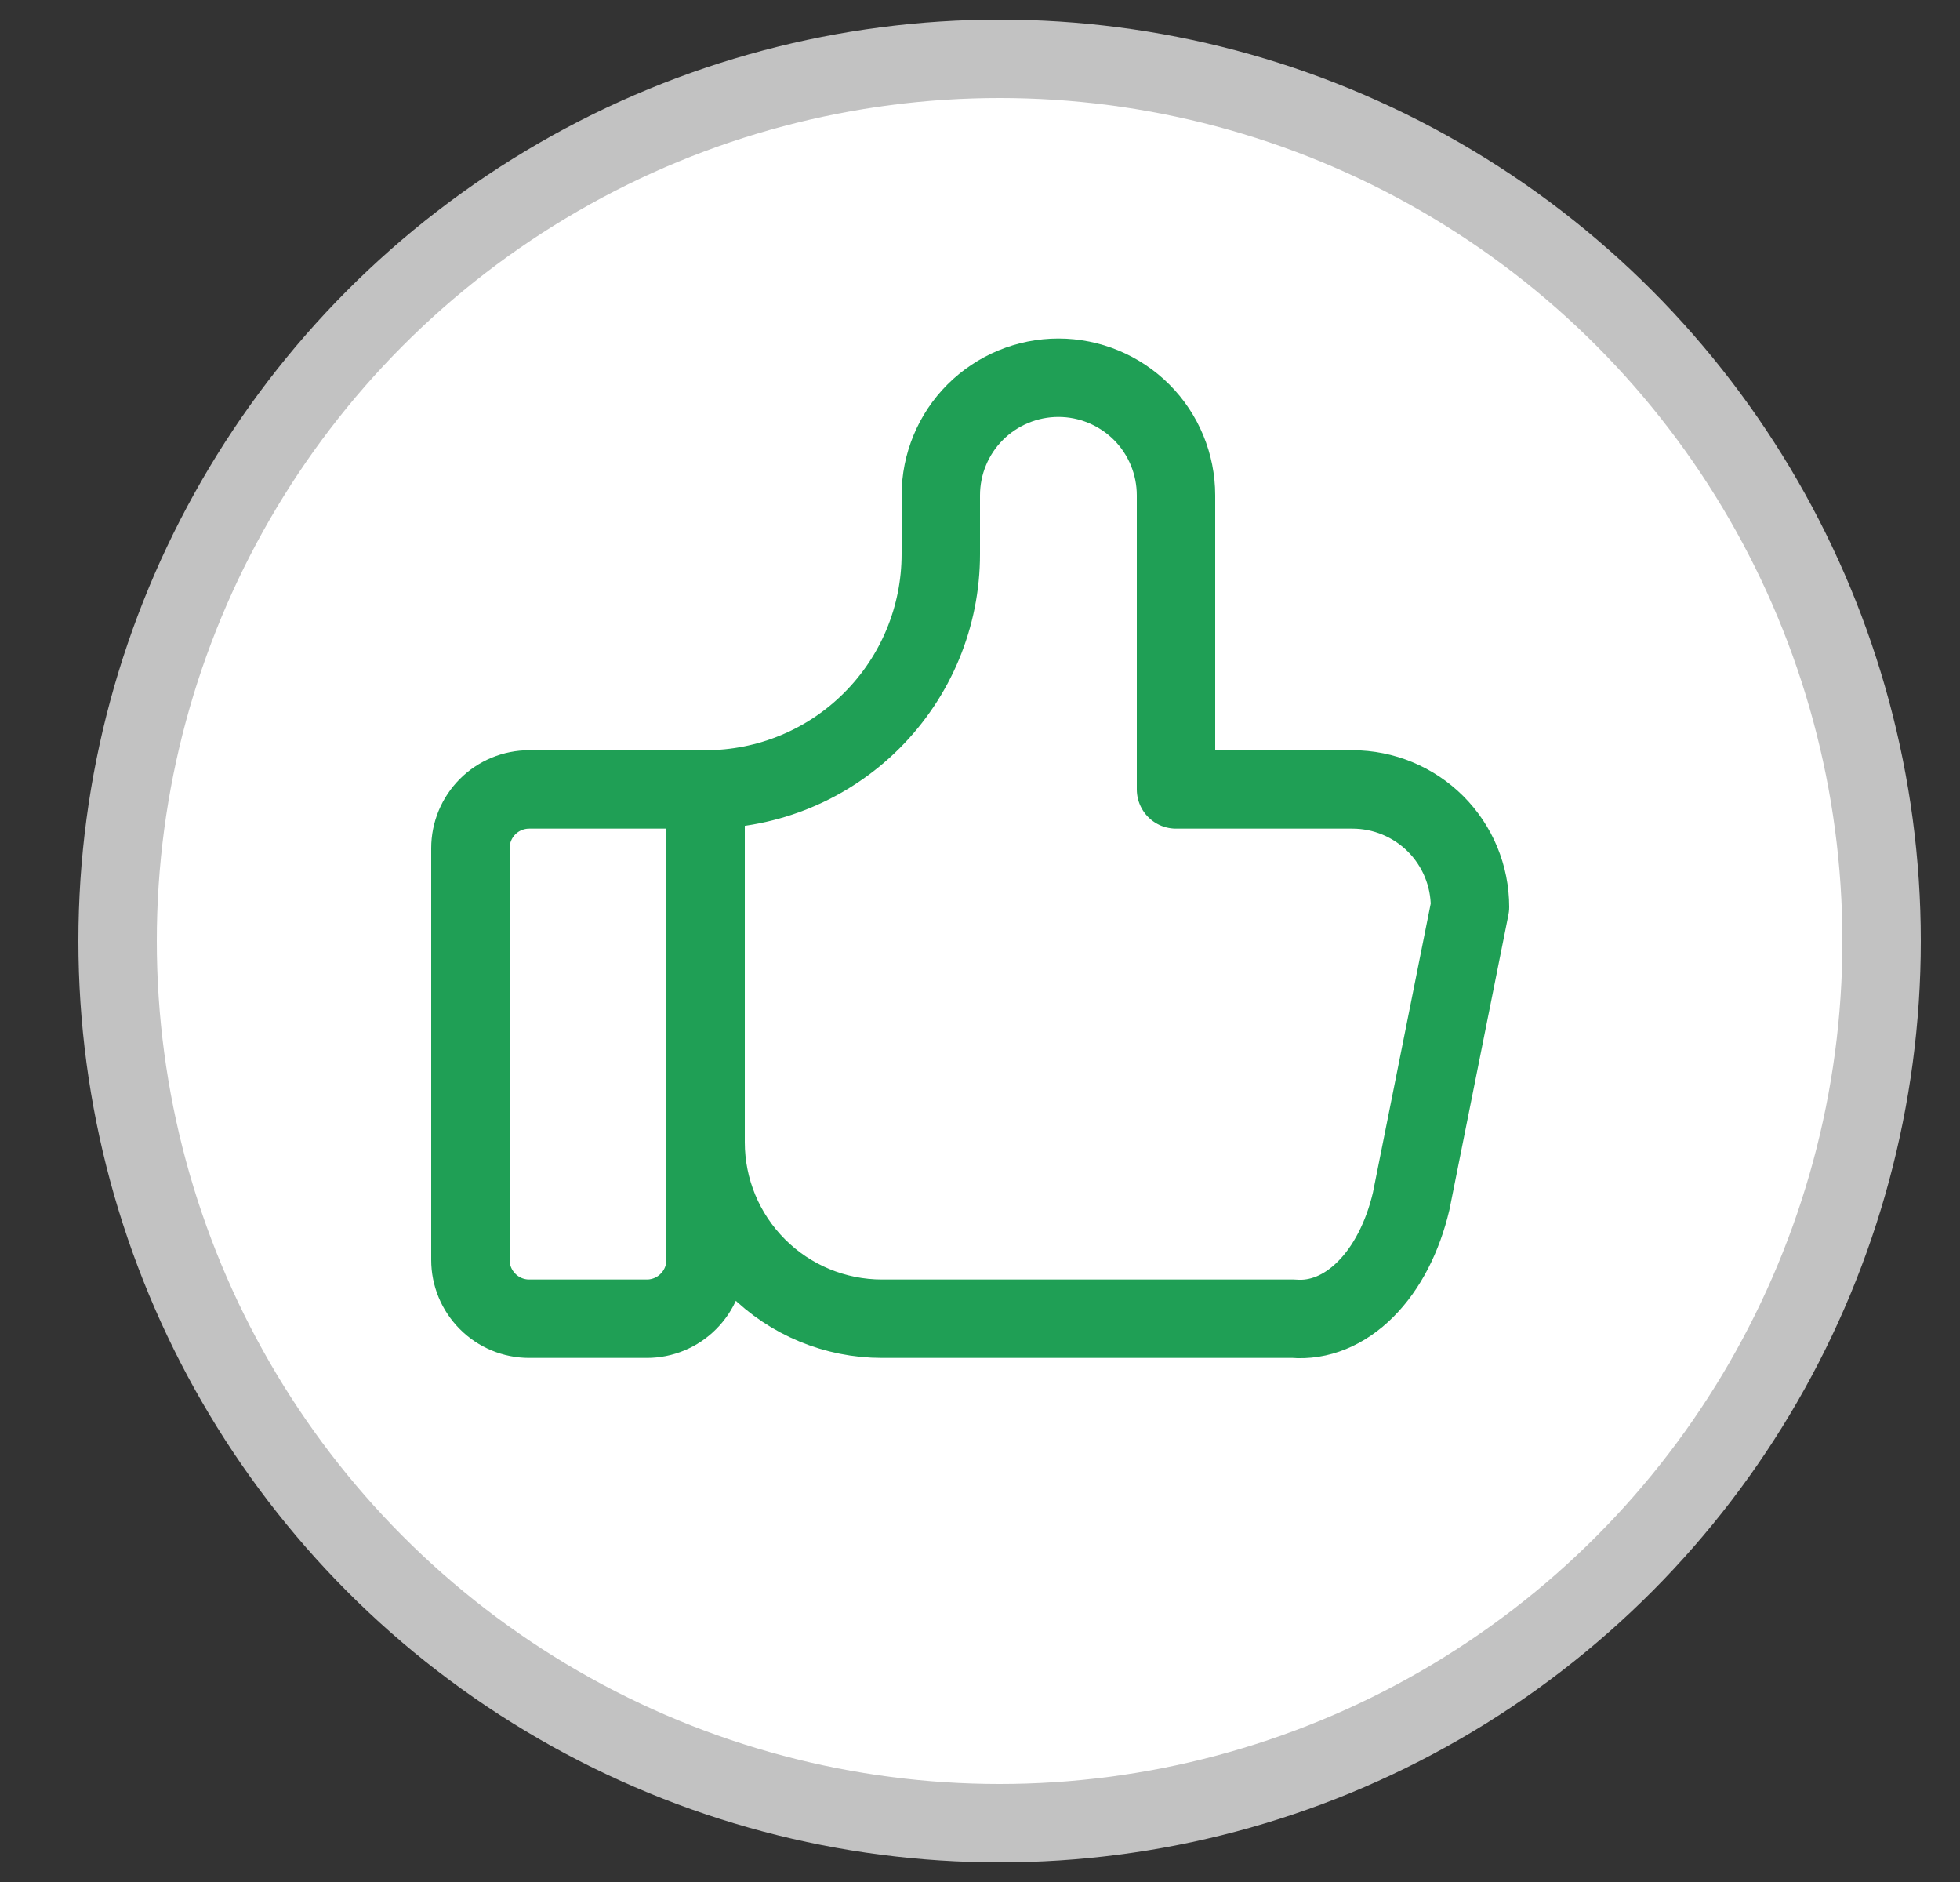
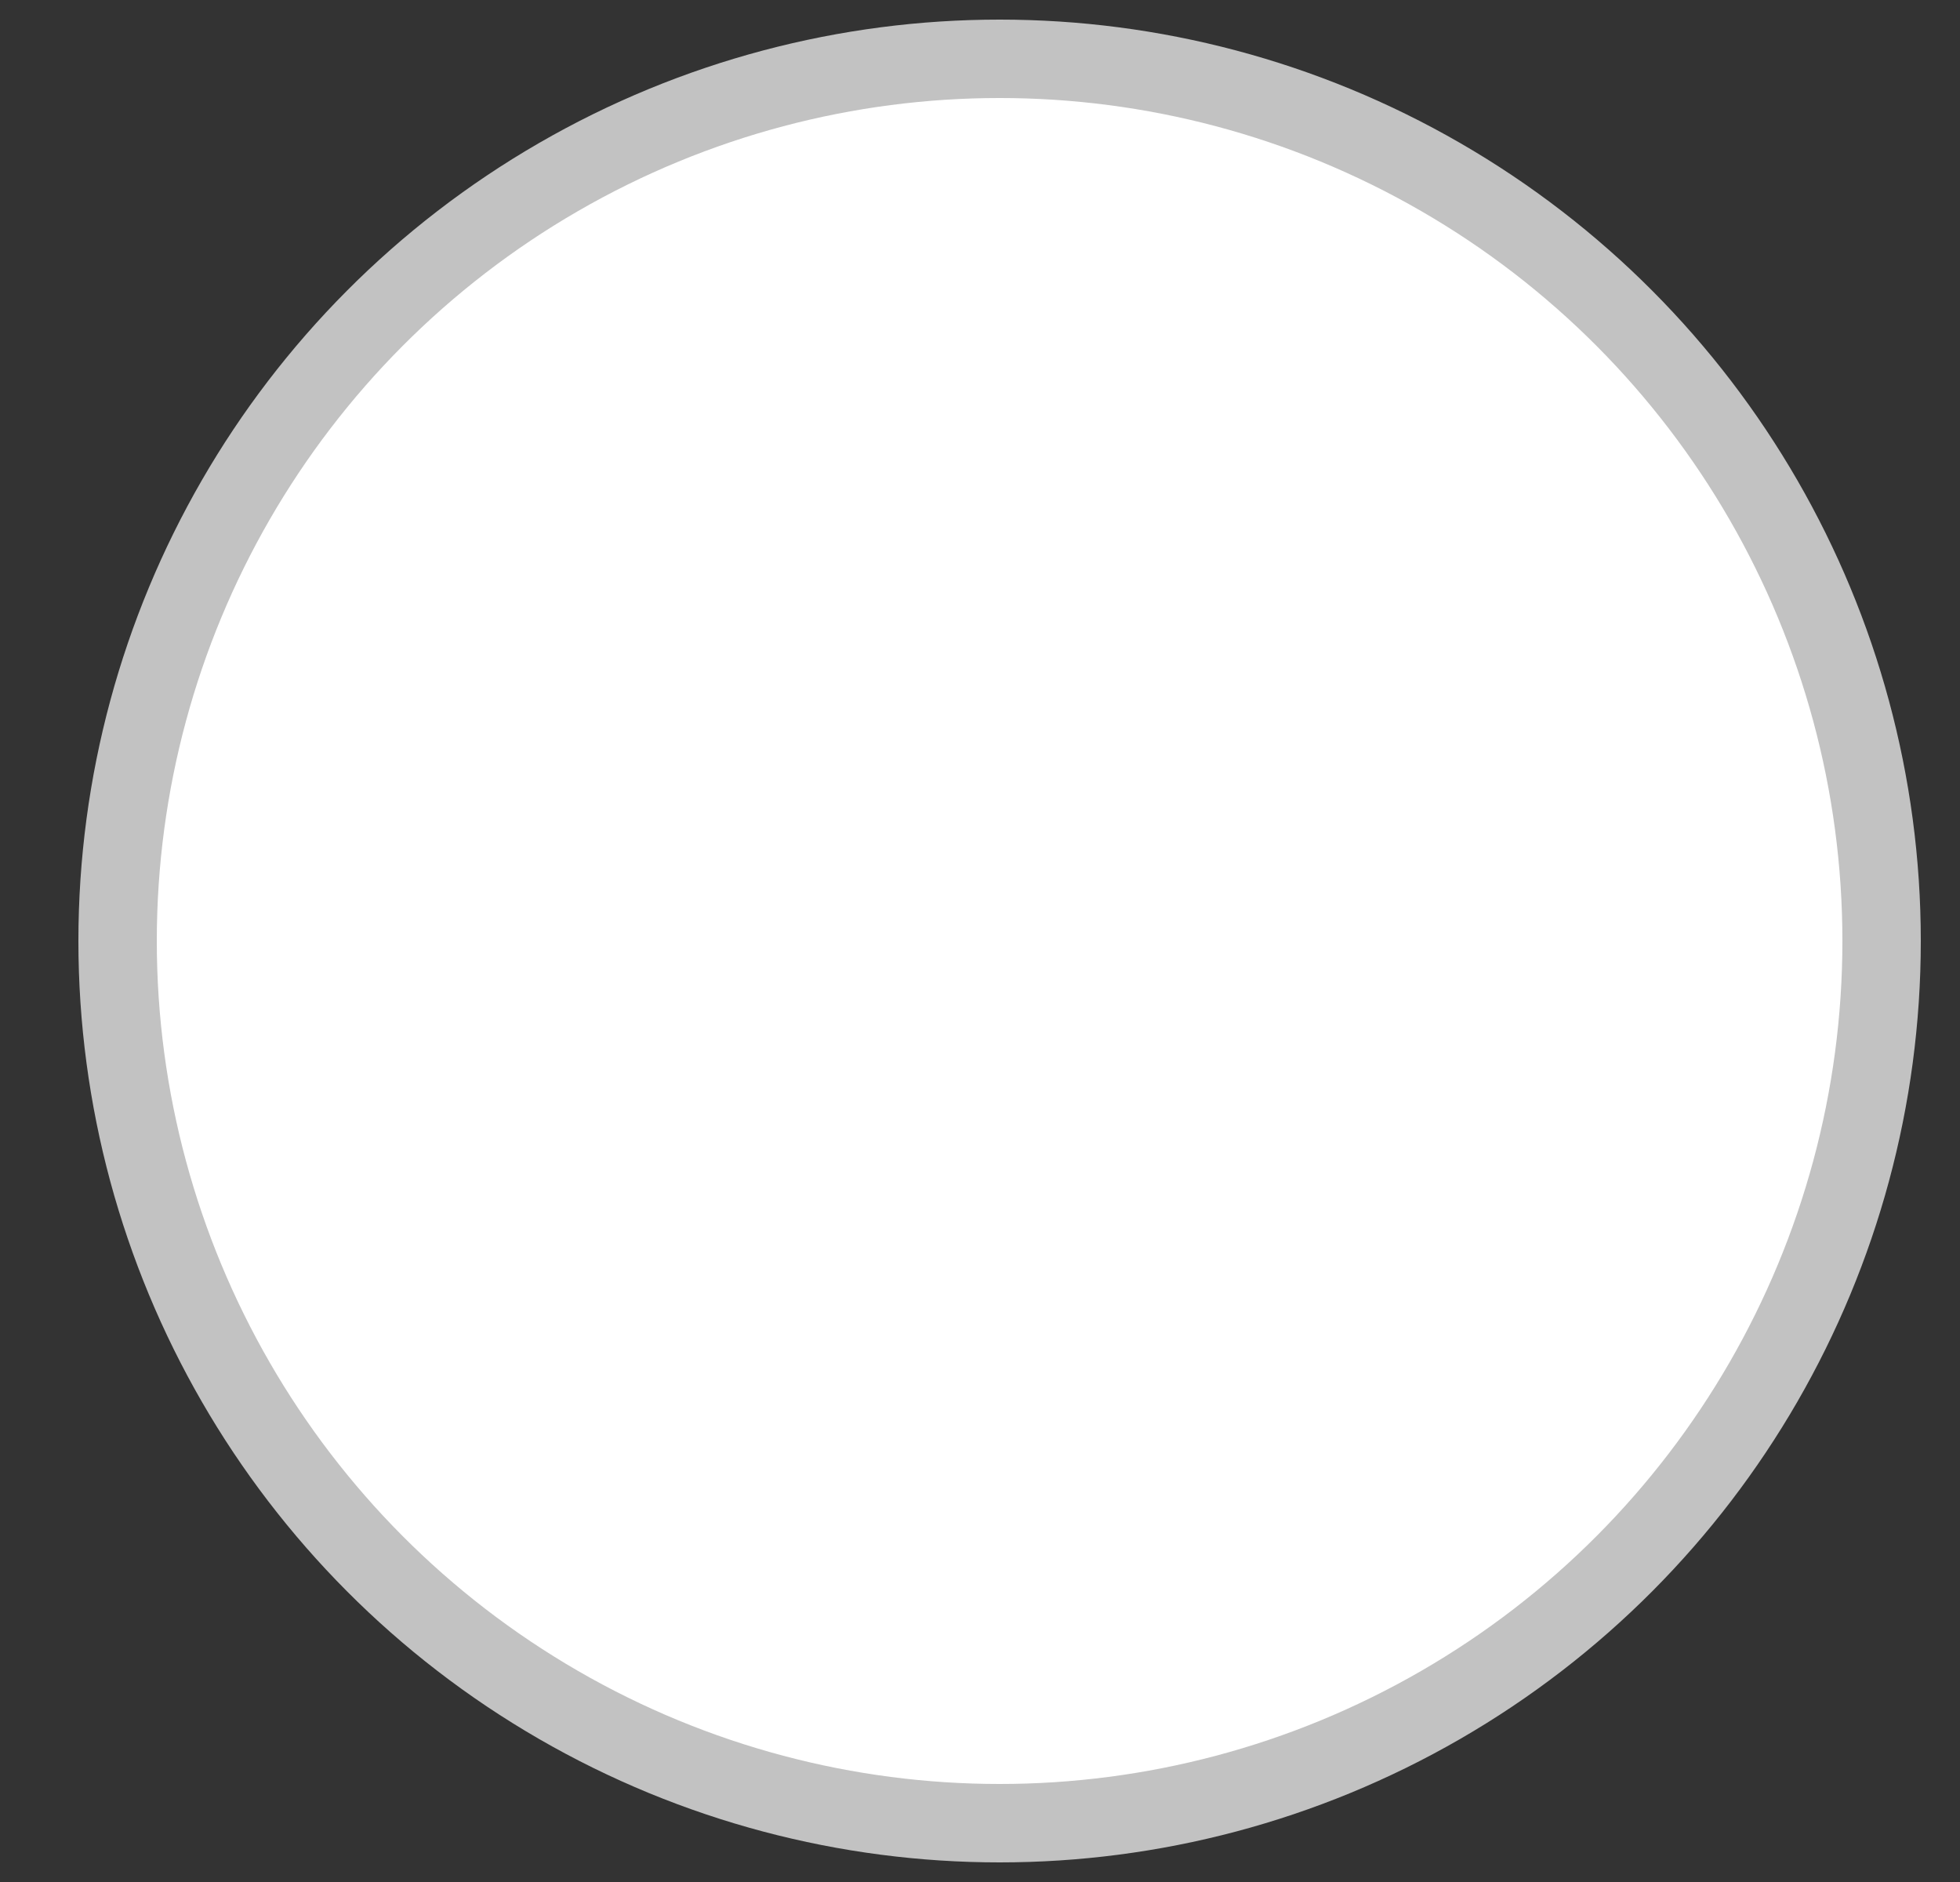
<svg xmlns="http://www.w3.org/2000/svg" width="25" height="24" viewBox="0 0 25 24" fill="none">
  <rect x="0" y="0" width="25" height="24" fill="#333333" stroke="none" />
  <g clip-path="url(#clip0_904_19293)">
    <circle cx="12.75" cy="12" r="11.25" fill="white" stroke="#C2C2C2" stroke-width="1" />
-     <path d="M9 10.067V16.067C9 16.266 8.921 16.456 8.78 16.597C8.64 16.738 8.449 16.817 8.25 16.817H6.75C6.551 16.817 6.36 16.738 6.22 16.597C6.079 16.456 6 16.266 6 16.067V10.817C6 10.618 6.079 10.427 6.22 10.286C6.36 10.146 6.551 10.067 6.75 10.067H9ZM9 10.067C9.796 10.067 10.559 9.751 11.121 9.188C11.684 8.625 12 7.862 12 7.067V6.317C12 5.919 12.158 5.537 12.439 5.256C12.721 4.975 13.102 4.817 13.5 4.817C13.898 4.817 14.279 4.975 14.561 5.256C14.842 5.537 15 5.919 15 6.317V10.067H17.25C17.648 10.067 18.029 10.225 18.311 10.506C18.592 10.787 18.75 11.169 18.75 11.567L18 15.317C17.892 15.777 17.688 16.172 17.417 16.442C17.146 16.713 16.825 16.844 16.5 16.817H11.25C10.653 16.817 10.081 16.58 9.659 16.158C9.237 15.736 9 15.163 9 14.567" stroke="#1F9F55" stroke-width="1" stroke-linecap="round" stroke-linejoin="round" />
  </g>
  <defs>
    <clipPath id="clip0_904_19293">
      <rect width="24" height="24" fill="white" transform="translate(0.75)" />
    </clipPath>
  </defs>
</svg>